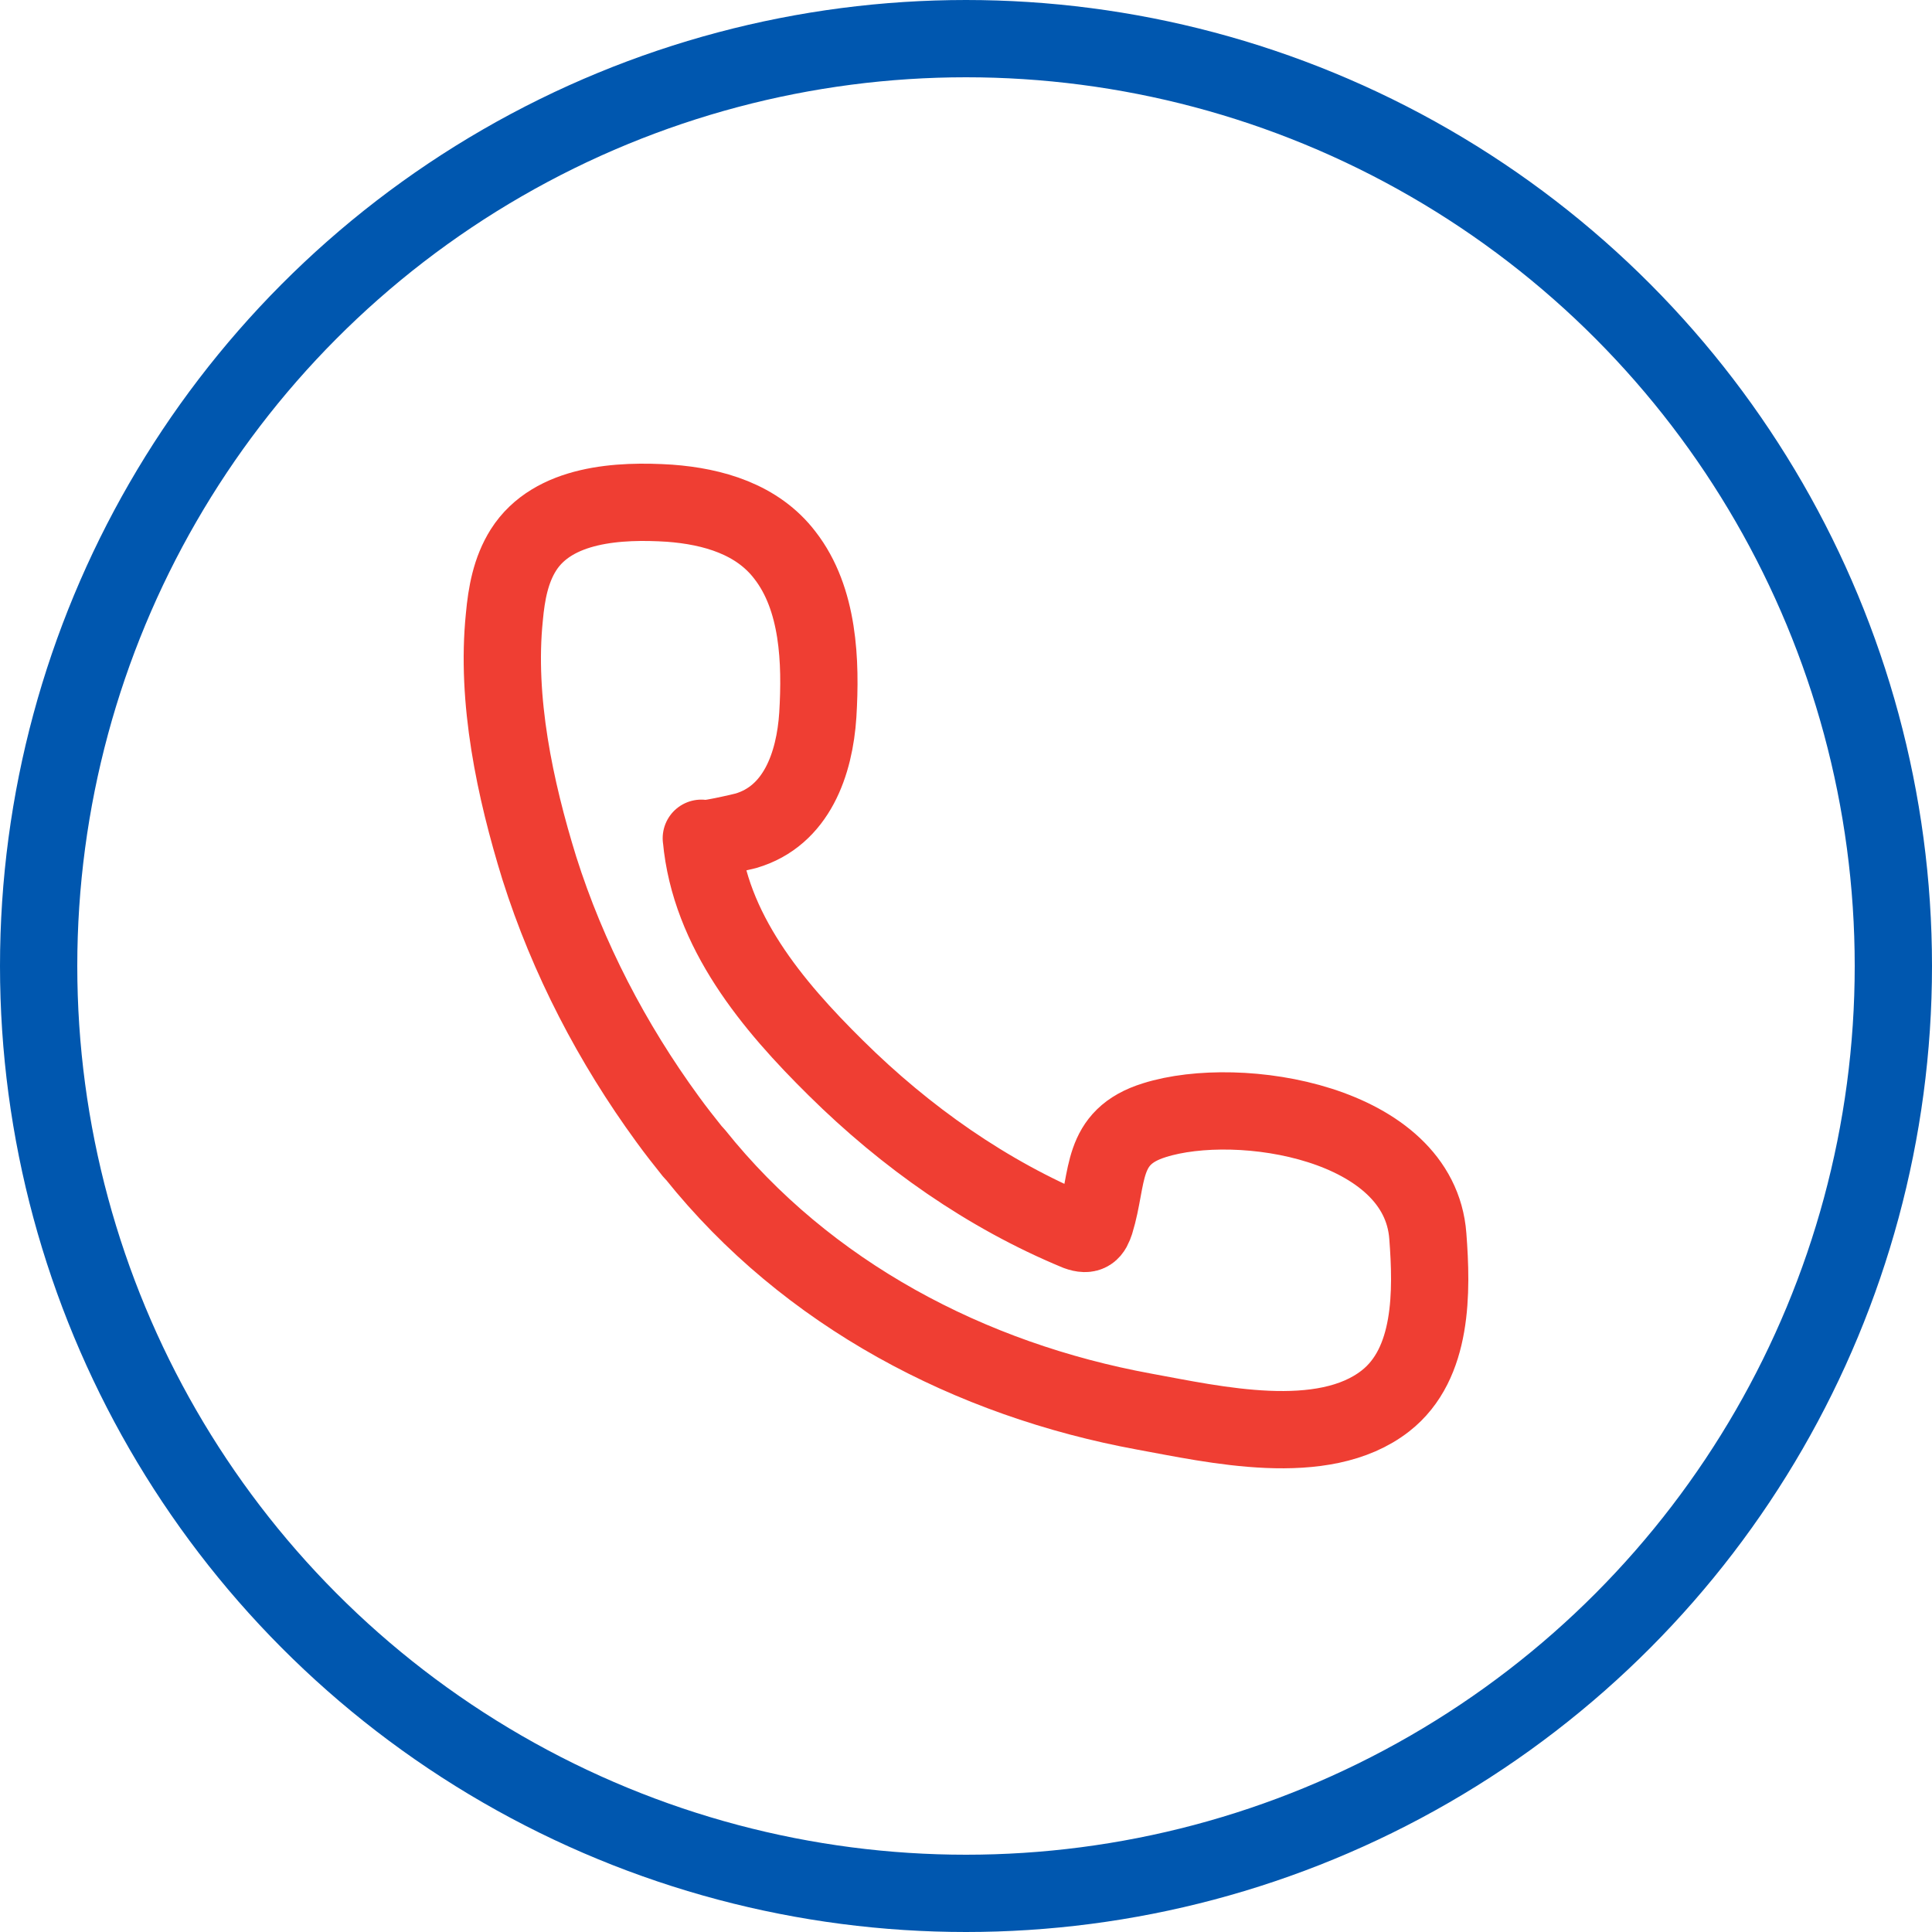
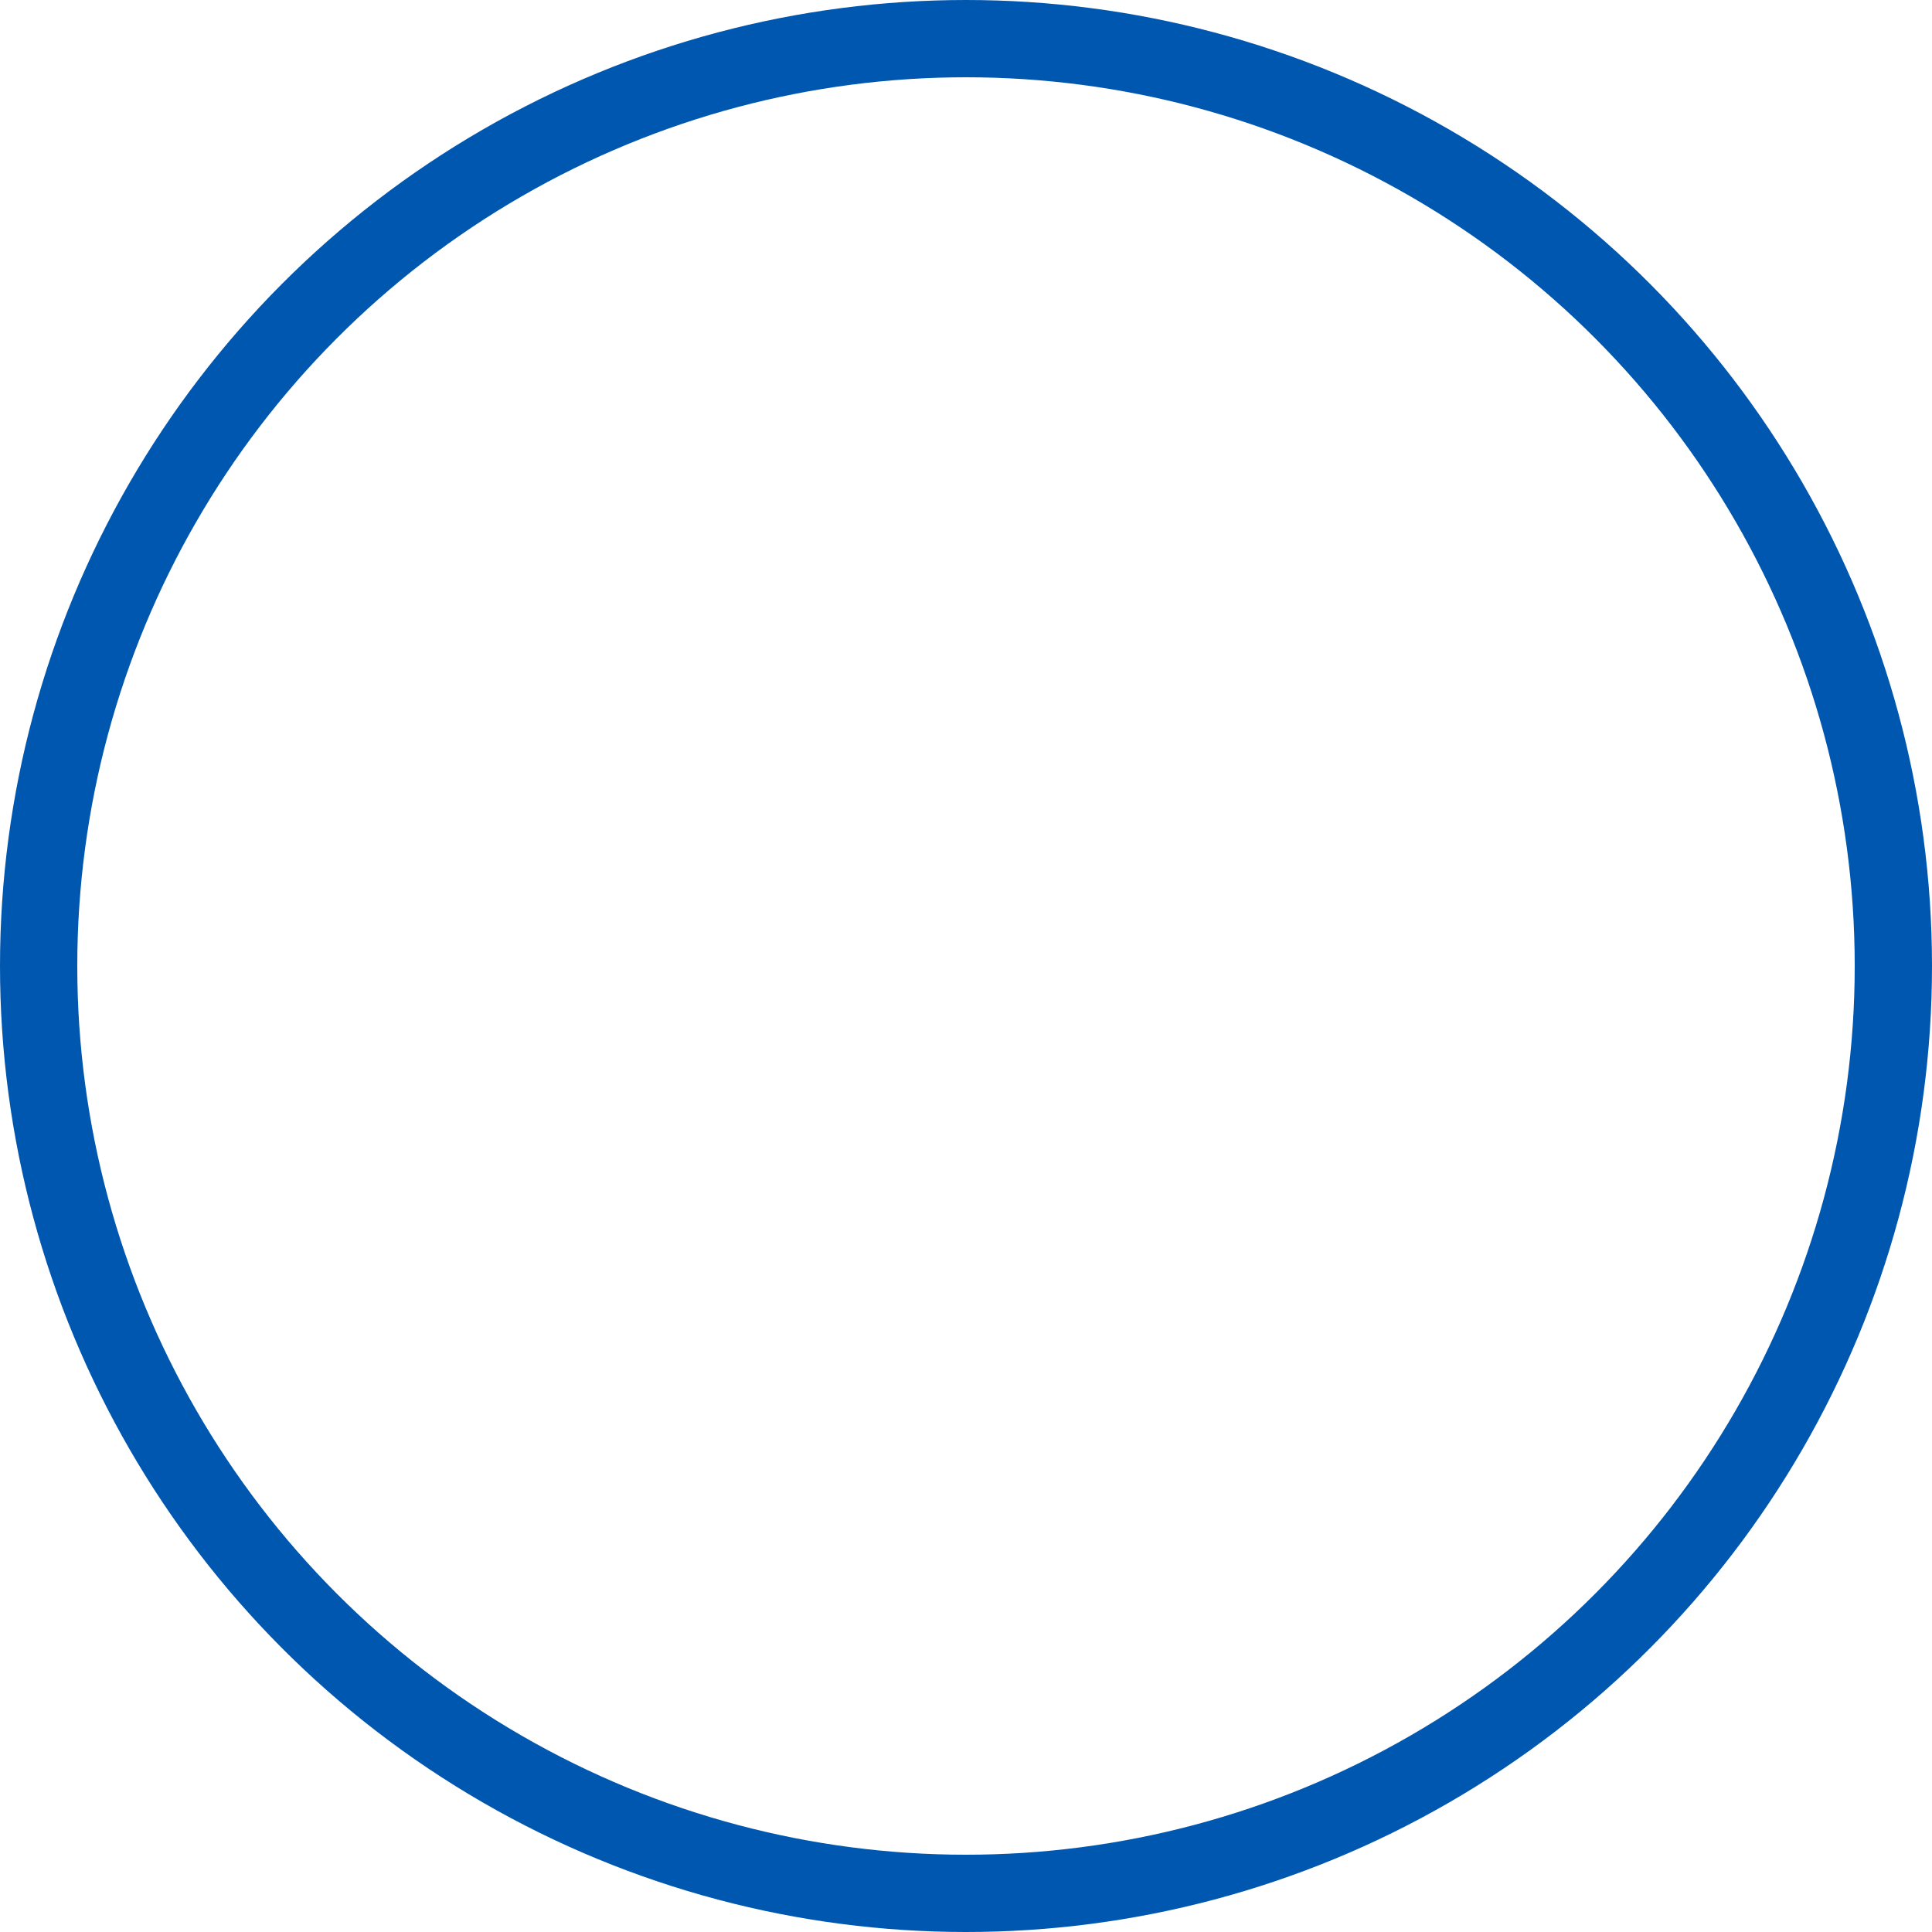
<svg xmlns="http://www.w3.org/2000/svg" width="50" height="50">
  <g fill="none" fill-rule="evenodd">
    <g stroke-width="2" transform="translate(-615 -678)">
      <g transform="translate(0 461)">
        <g transform="translate(465 217)">
          <g transform="translate(150)">
            <circle cx="25" cy="25" r="24" stroke="#0057AF" />
-             <path stroke="#EF3E33" stroke-linecap="round" stroke-linejoin="round" d="M18.15 21.694c0 .082 1.042-.165 1.152-.193 1.315-.385 1.781-1.734 1.863-3 .083-1.376.028-3-.85-4.13-.712-.935-1.863-1.265-2.987-1.348-1.288-.083-3.014 0-3.782 1.211-.329.523-.438 1.129-.493 1.734-.22 2.147.274 4.46.904 6.497.74 2.34 1.891 4.542 3.317 6.496.219.303.438.578.657.853l.055.055c2.905 3.634 7.126 5.836 11.62 6.662 1.81.33 4.632.99 6.25-.276 1.233-.963 1.205-2.835 1.096-4.266-.22-2.946-4.879-3.689-7.071-3-1.426.44-1.179 1.486-1.535 2.642-.082.248-.165.358-.466.248-2.33-.964-4.44-2.45-6.249-4.24-1.644-1.623-3.261-3.55-3.48-5.945Z" />
          </g>
        </g>
      </g>
    </g>
  </g>
</svg>